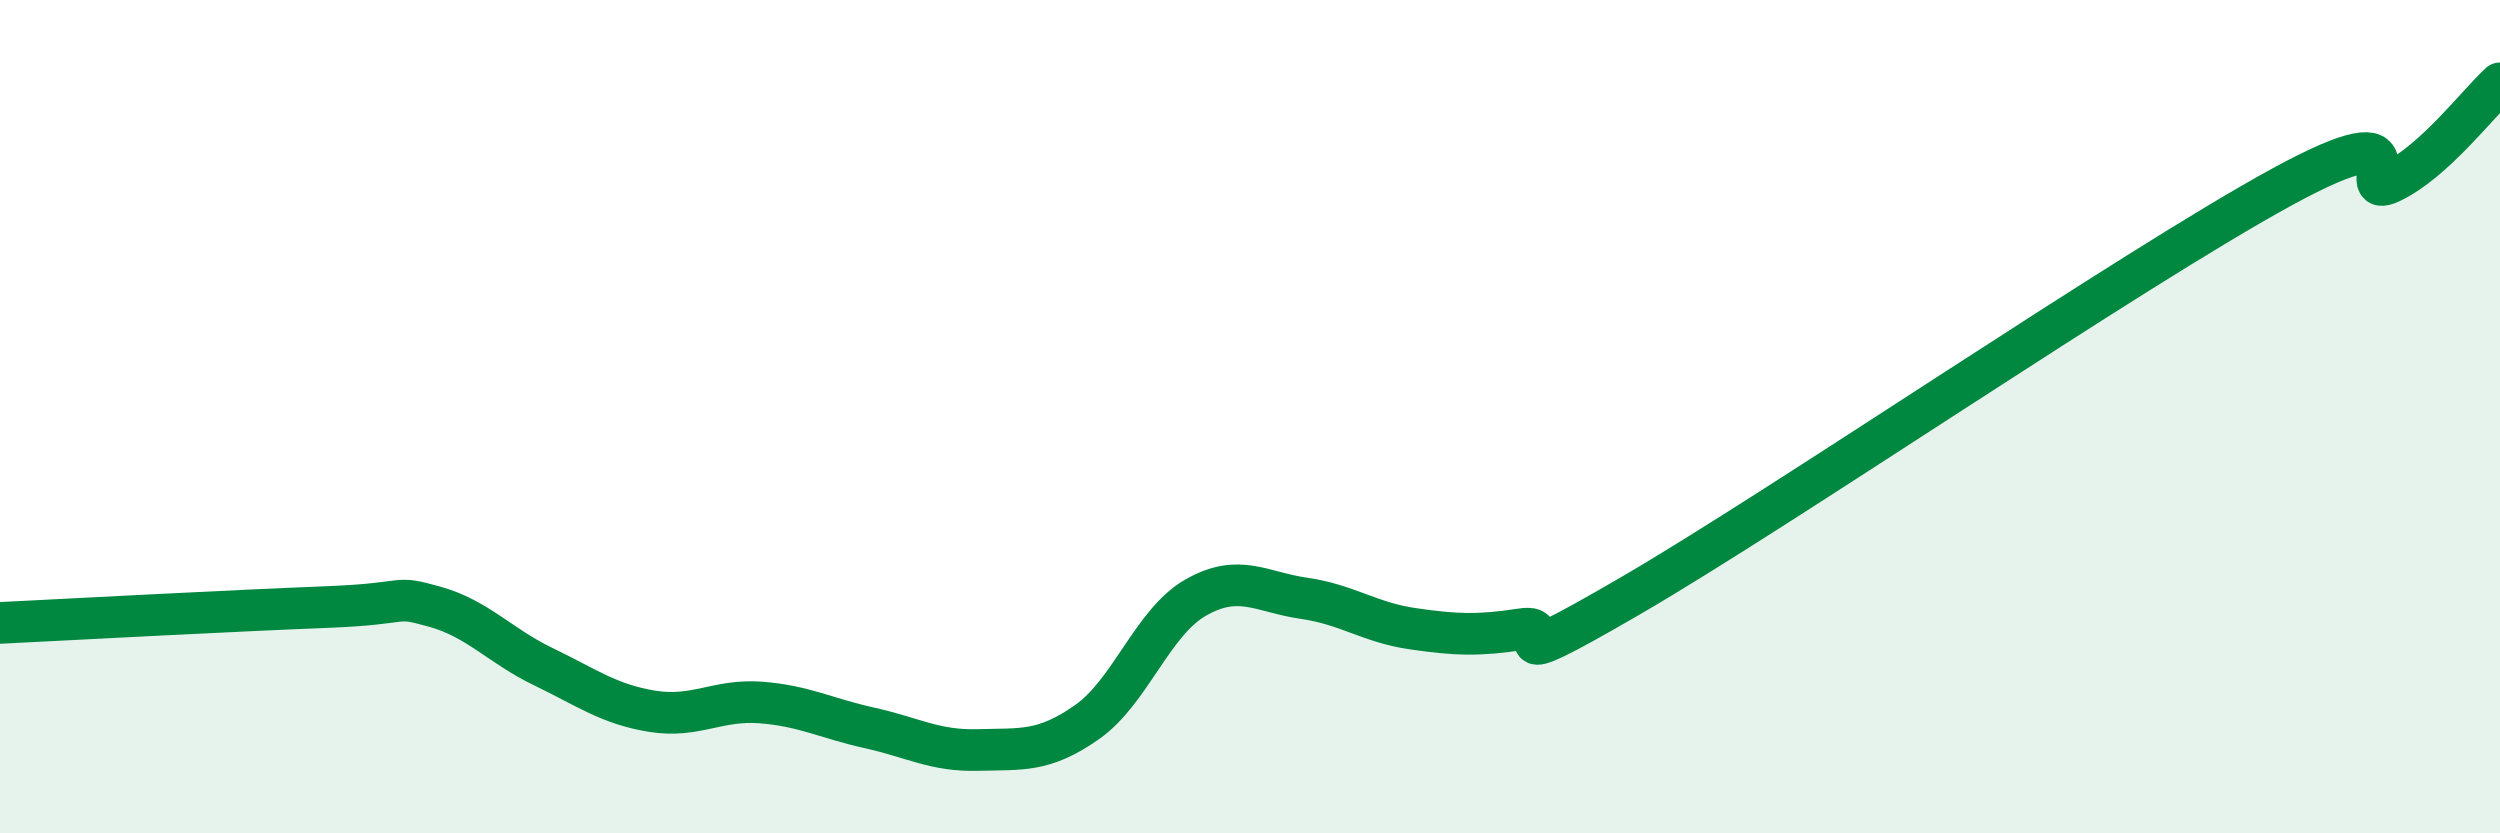
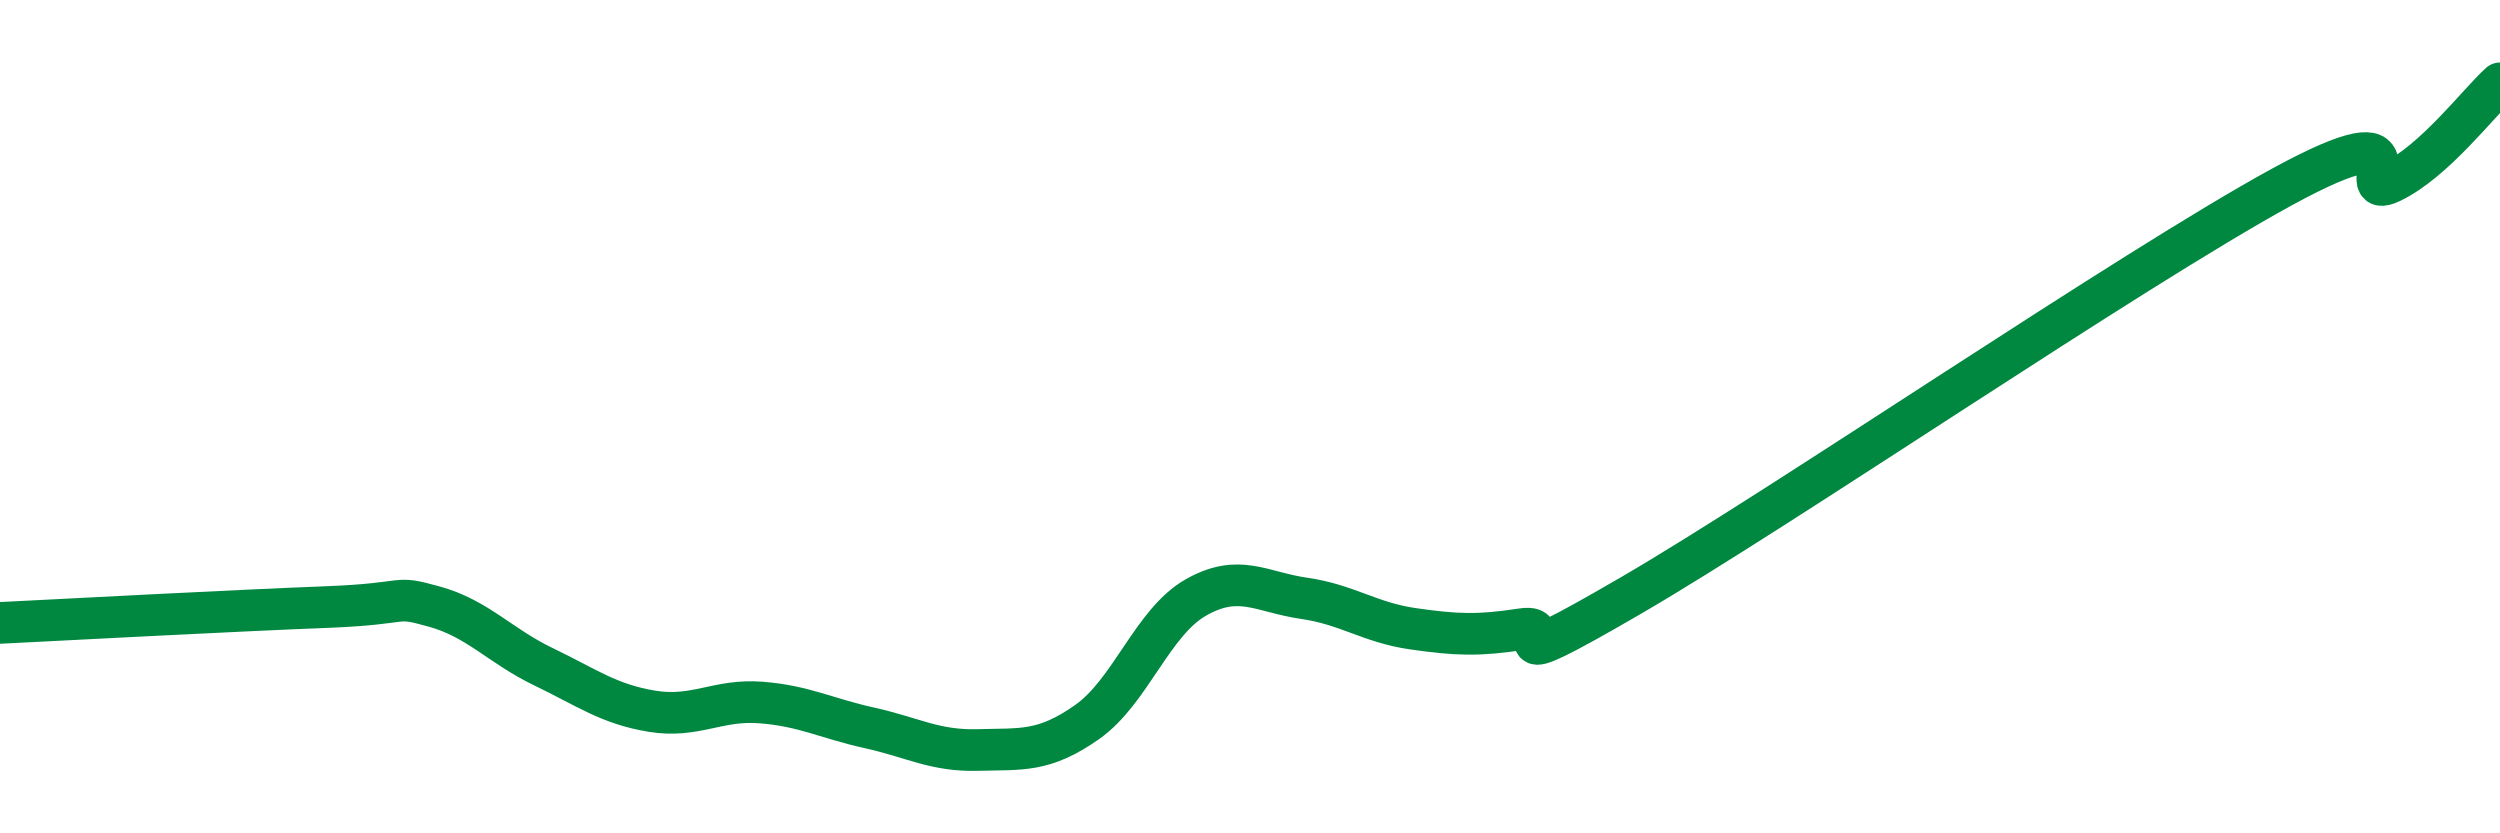
<svg xmlns="http://www.w3.org/2000/svg" width="60" height="20" viewBox="0 0 60 20">
-   <path d="M 0,14.95 C 1.57,14.87 5.74,14.65 7.83,14.57 C 9.92,14.49 9.39,14.27 10.43,14.56 C 11.47,14.85 12,15.5 13.04,16 C 14.08,16.5 14.61,16.9 15.65,17.07 C 16.69,17.24 17.22,16.78 18.26,16.86 C 19.3,16.94 19.83,17.24 20.87,17.47 C 21.91,17.7 22.44,18.03 23.48,18 C 24.52,17.97 25.05,18.06 26.09,17.33 C 27.13,16.6 27.66,14.93 28.7,14.34 C 29.74,13.75 30.26,14.21 31.3,14.36 C 32.34,14.51 32.87,14.94 33.91,15.09 C 34.95,15.24 35.48,15.26 36.52,15.1 C 37.56,14.94 35.48,16.42 39.13,14.3 C 42.78,12.18 51.13,6.47 54.78,4.48 C 58.43,2.49 56.35,4.87 57.39,4.37 C 58.43,3.87 59.48,2.47 60,2L60 20L0 20Z" fill="#008740" opacity="0.1" stroke-linecap="round" stroke-linejoin="round" />
  <path d="M 0,14.95 C 1.57,14.87 5.74,14.65 7.83,14.57 C 9.92,14.49 9.39,14.27 10.43,14.56 C 11.47,14.85 12,15.5 13.04,16 C 14.08,16.5 14.61,16.9 15.65,17.07 C 16.69,17.24 17.22,16.78 18.26,16.86 C 19.3,16.94 19.83,17.24 20.87,17.47 C 21.91,17.7 22.44,18.03 23.48,18 C 24.52,17.97 25.05,18.06 26.09,17.33 C 27.13,16.6 27.66,14.93 28.7,14.34 C 29.74,13.75 30.26,14.21 31.3,14.36 C 32.34,14.51 32.87,14.94 33.91,15.09 C 34.95,15.24 35.48,15.26 36.52,15.1 C 37.56,14.94 35.48,16.42 39.13,14.3 C 42.78,12.18 51.13,6.47 54.78,4.48 C 58.43,2.49 56.35,4.87 57.39,4.37 C 58.43,3.87 59.48,2.47 60,2" stroke="#008740" stroke-width="1" fill="none" stroke-linecap="round" stroke-linejoin="round" />
</svg>